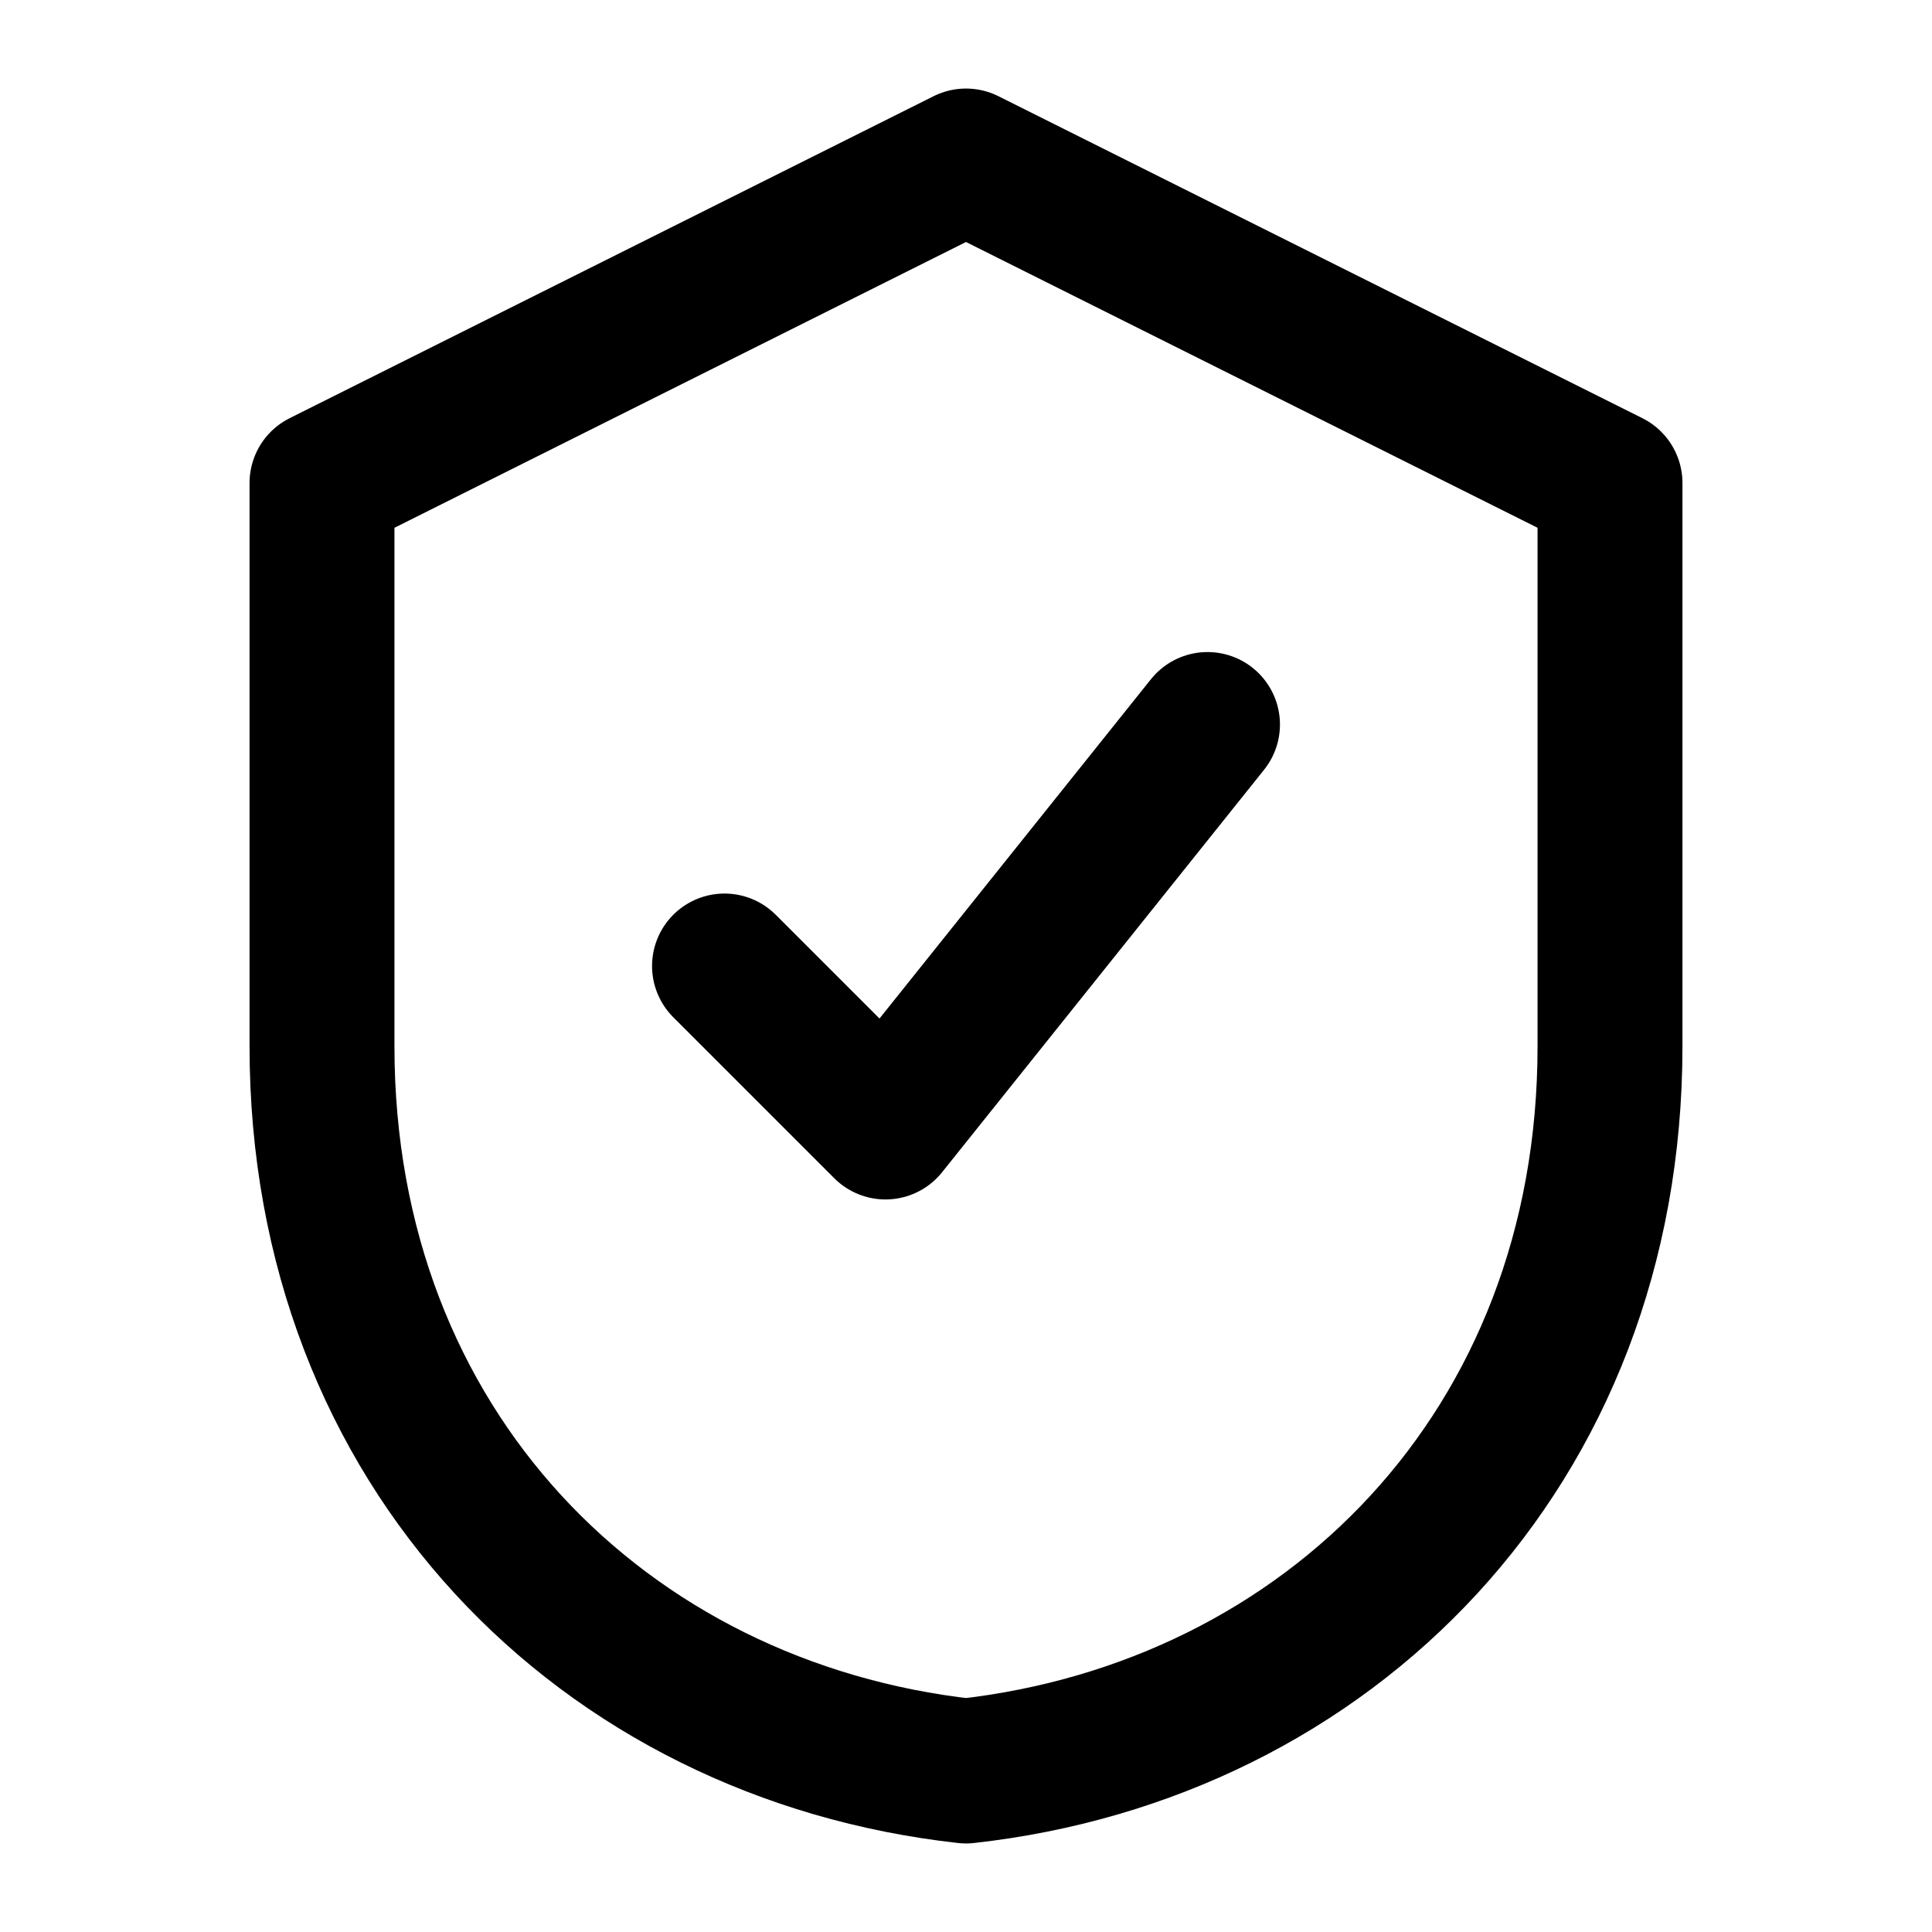
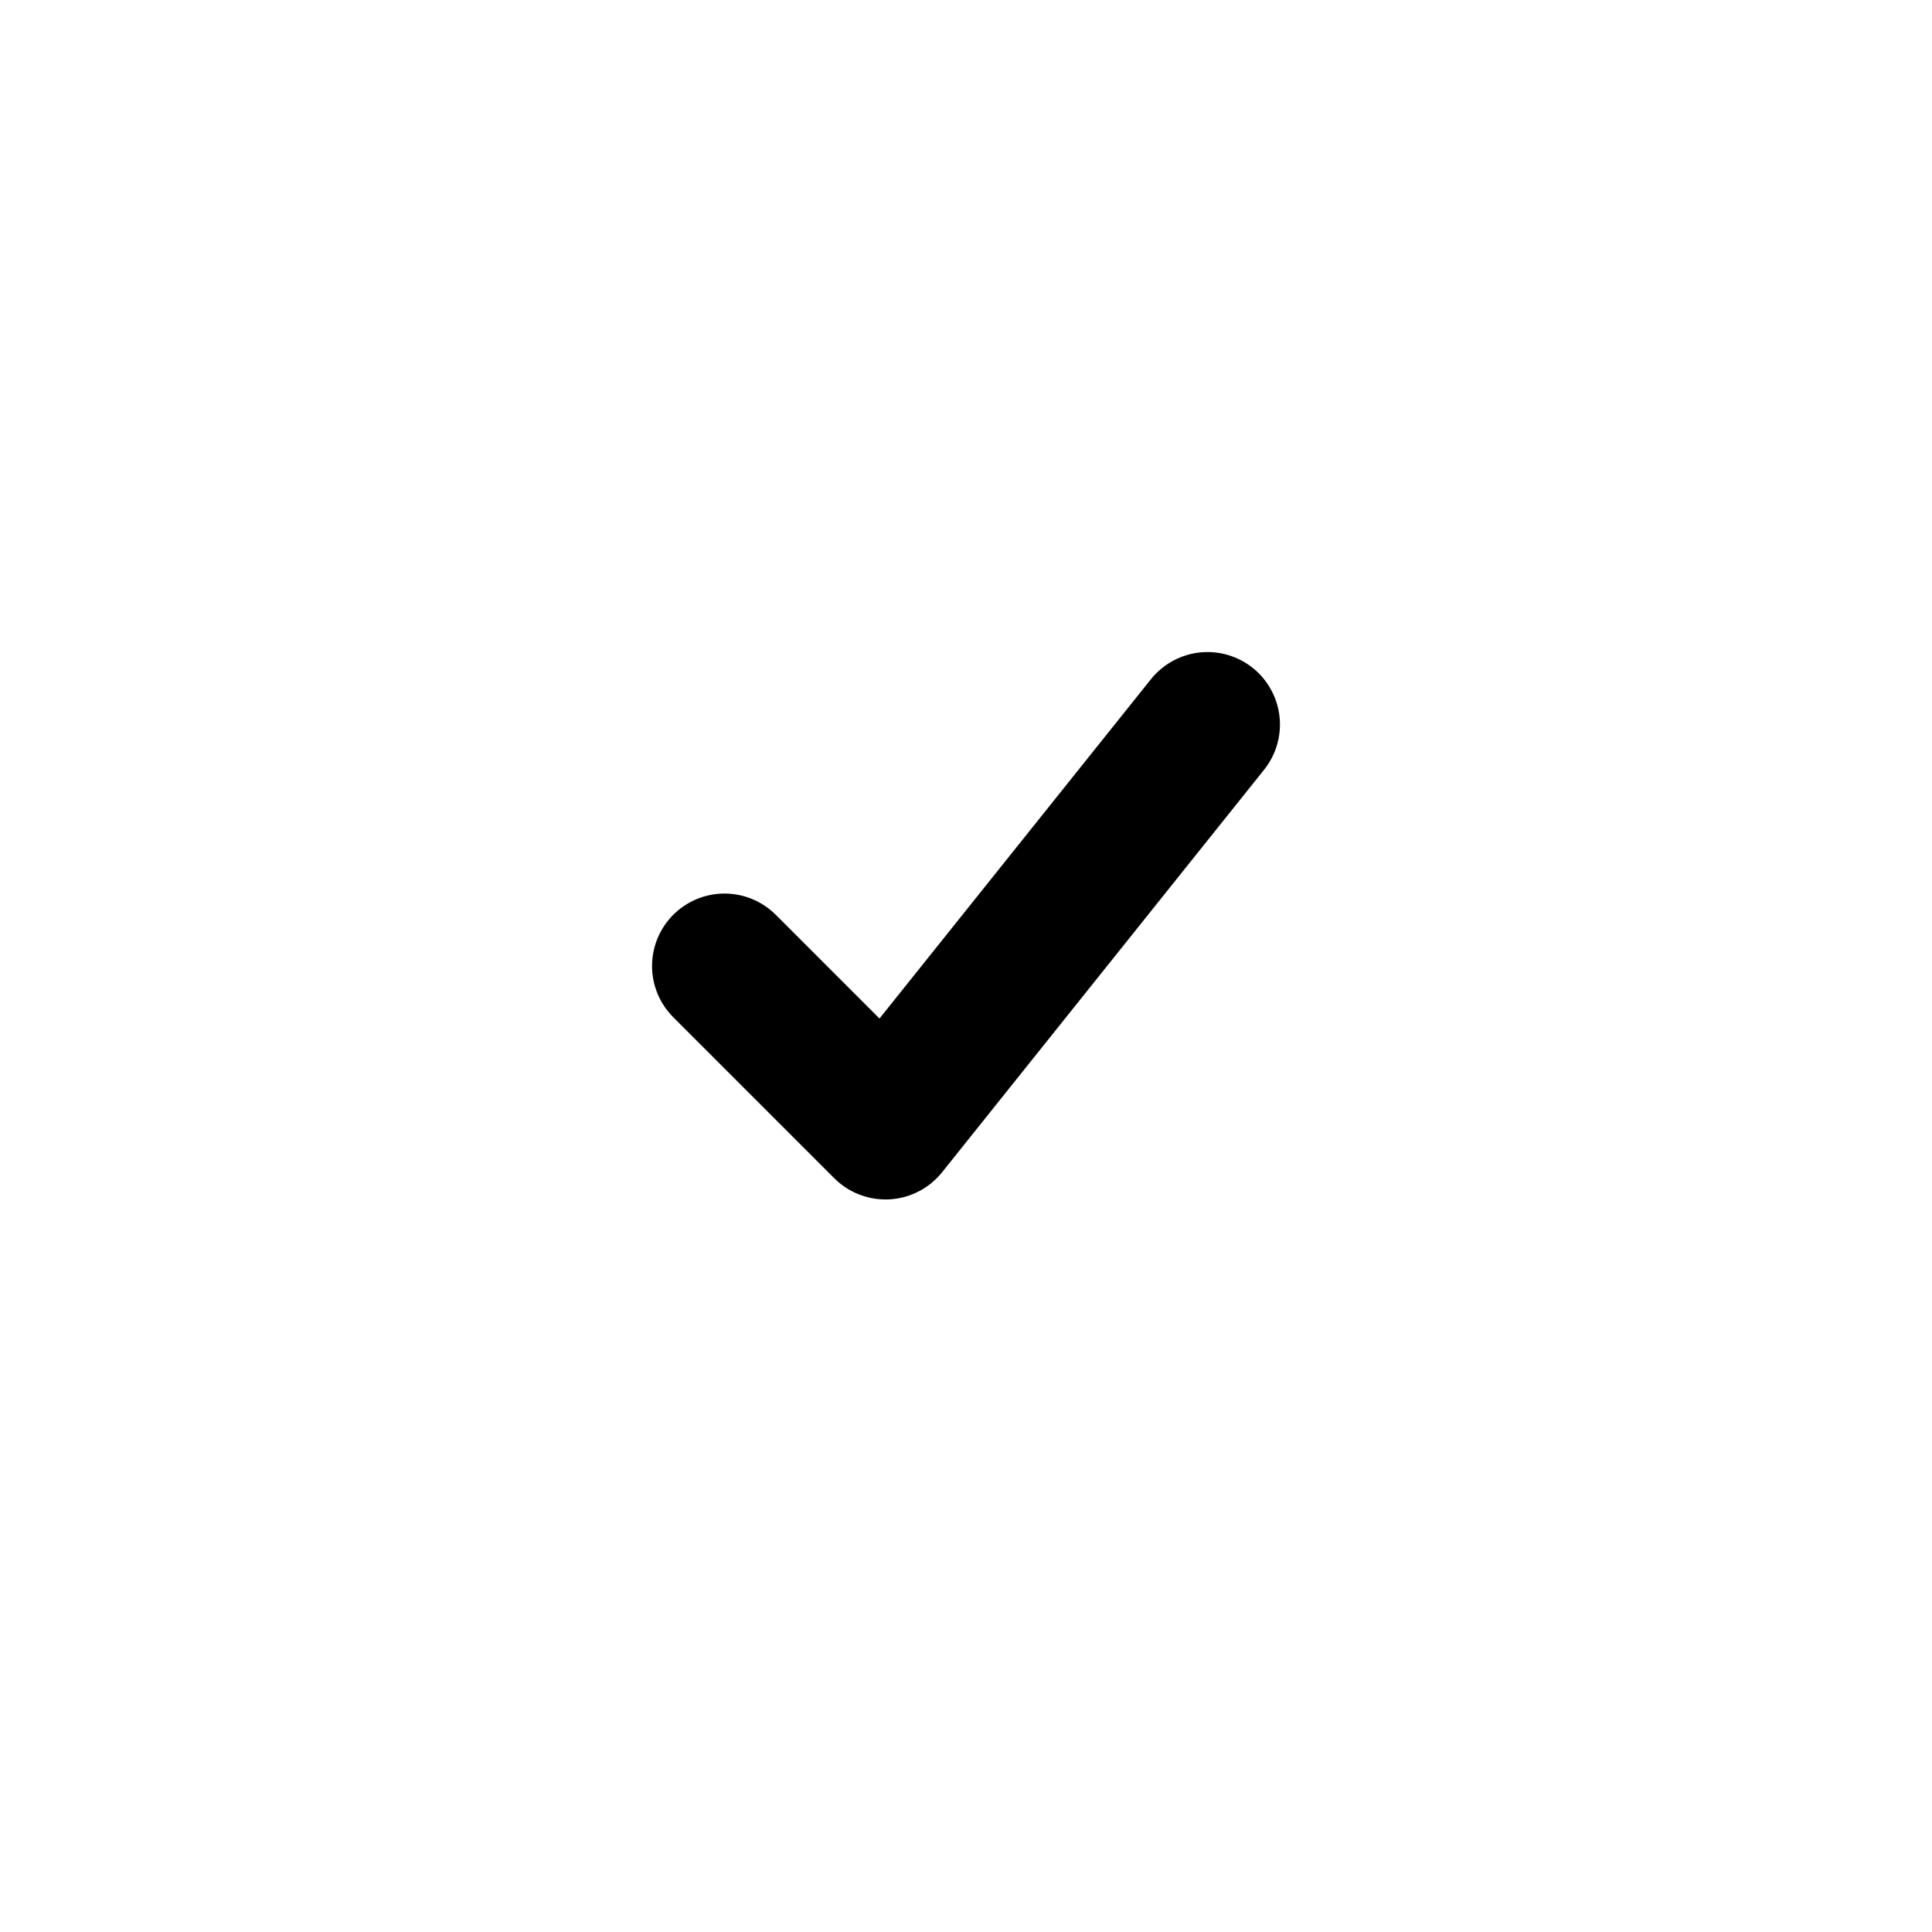
<svg xmlns="http://www.w3.org/2000/svg" viewBox="0 0 24 24" fill="none">
-   <path d="M12 2 20 6v7c0 5-3.5 8.5-8 9-4.5-.5-8-4-8-9V6l8-4Z" stroke="currentColor" stroke-width="1.8" stroke-linejoin="round" />
  <path d="m9 12 2 2 4-5" stroke="currentColor" stroke-width="1.8" stroke-linecap="round" stroke-linejoin="round" />
</svg>